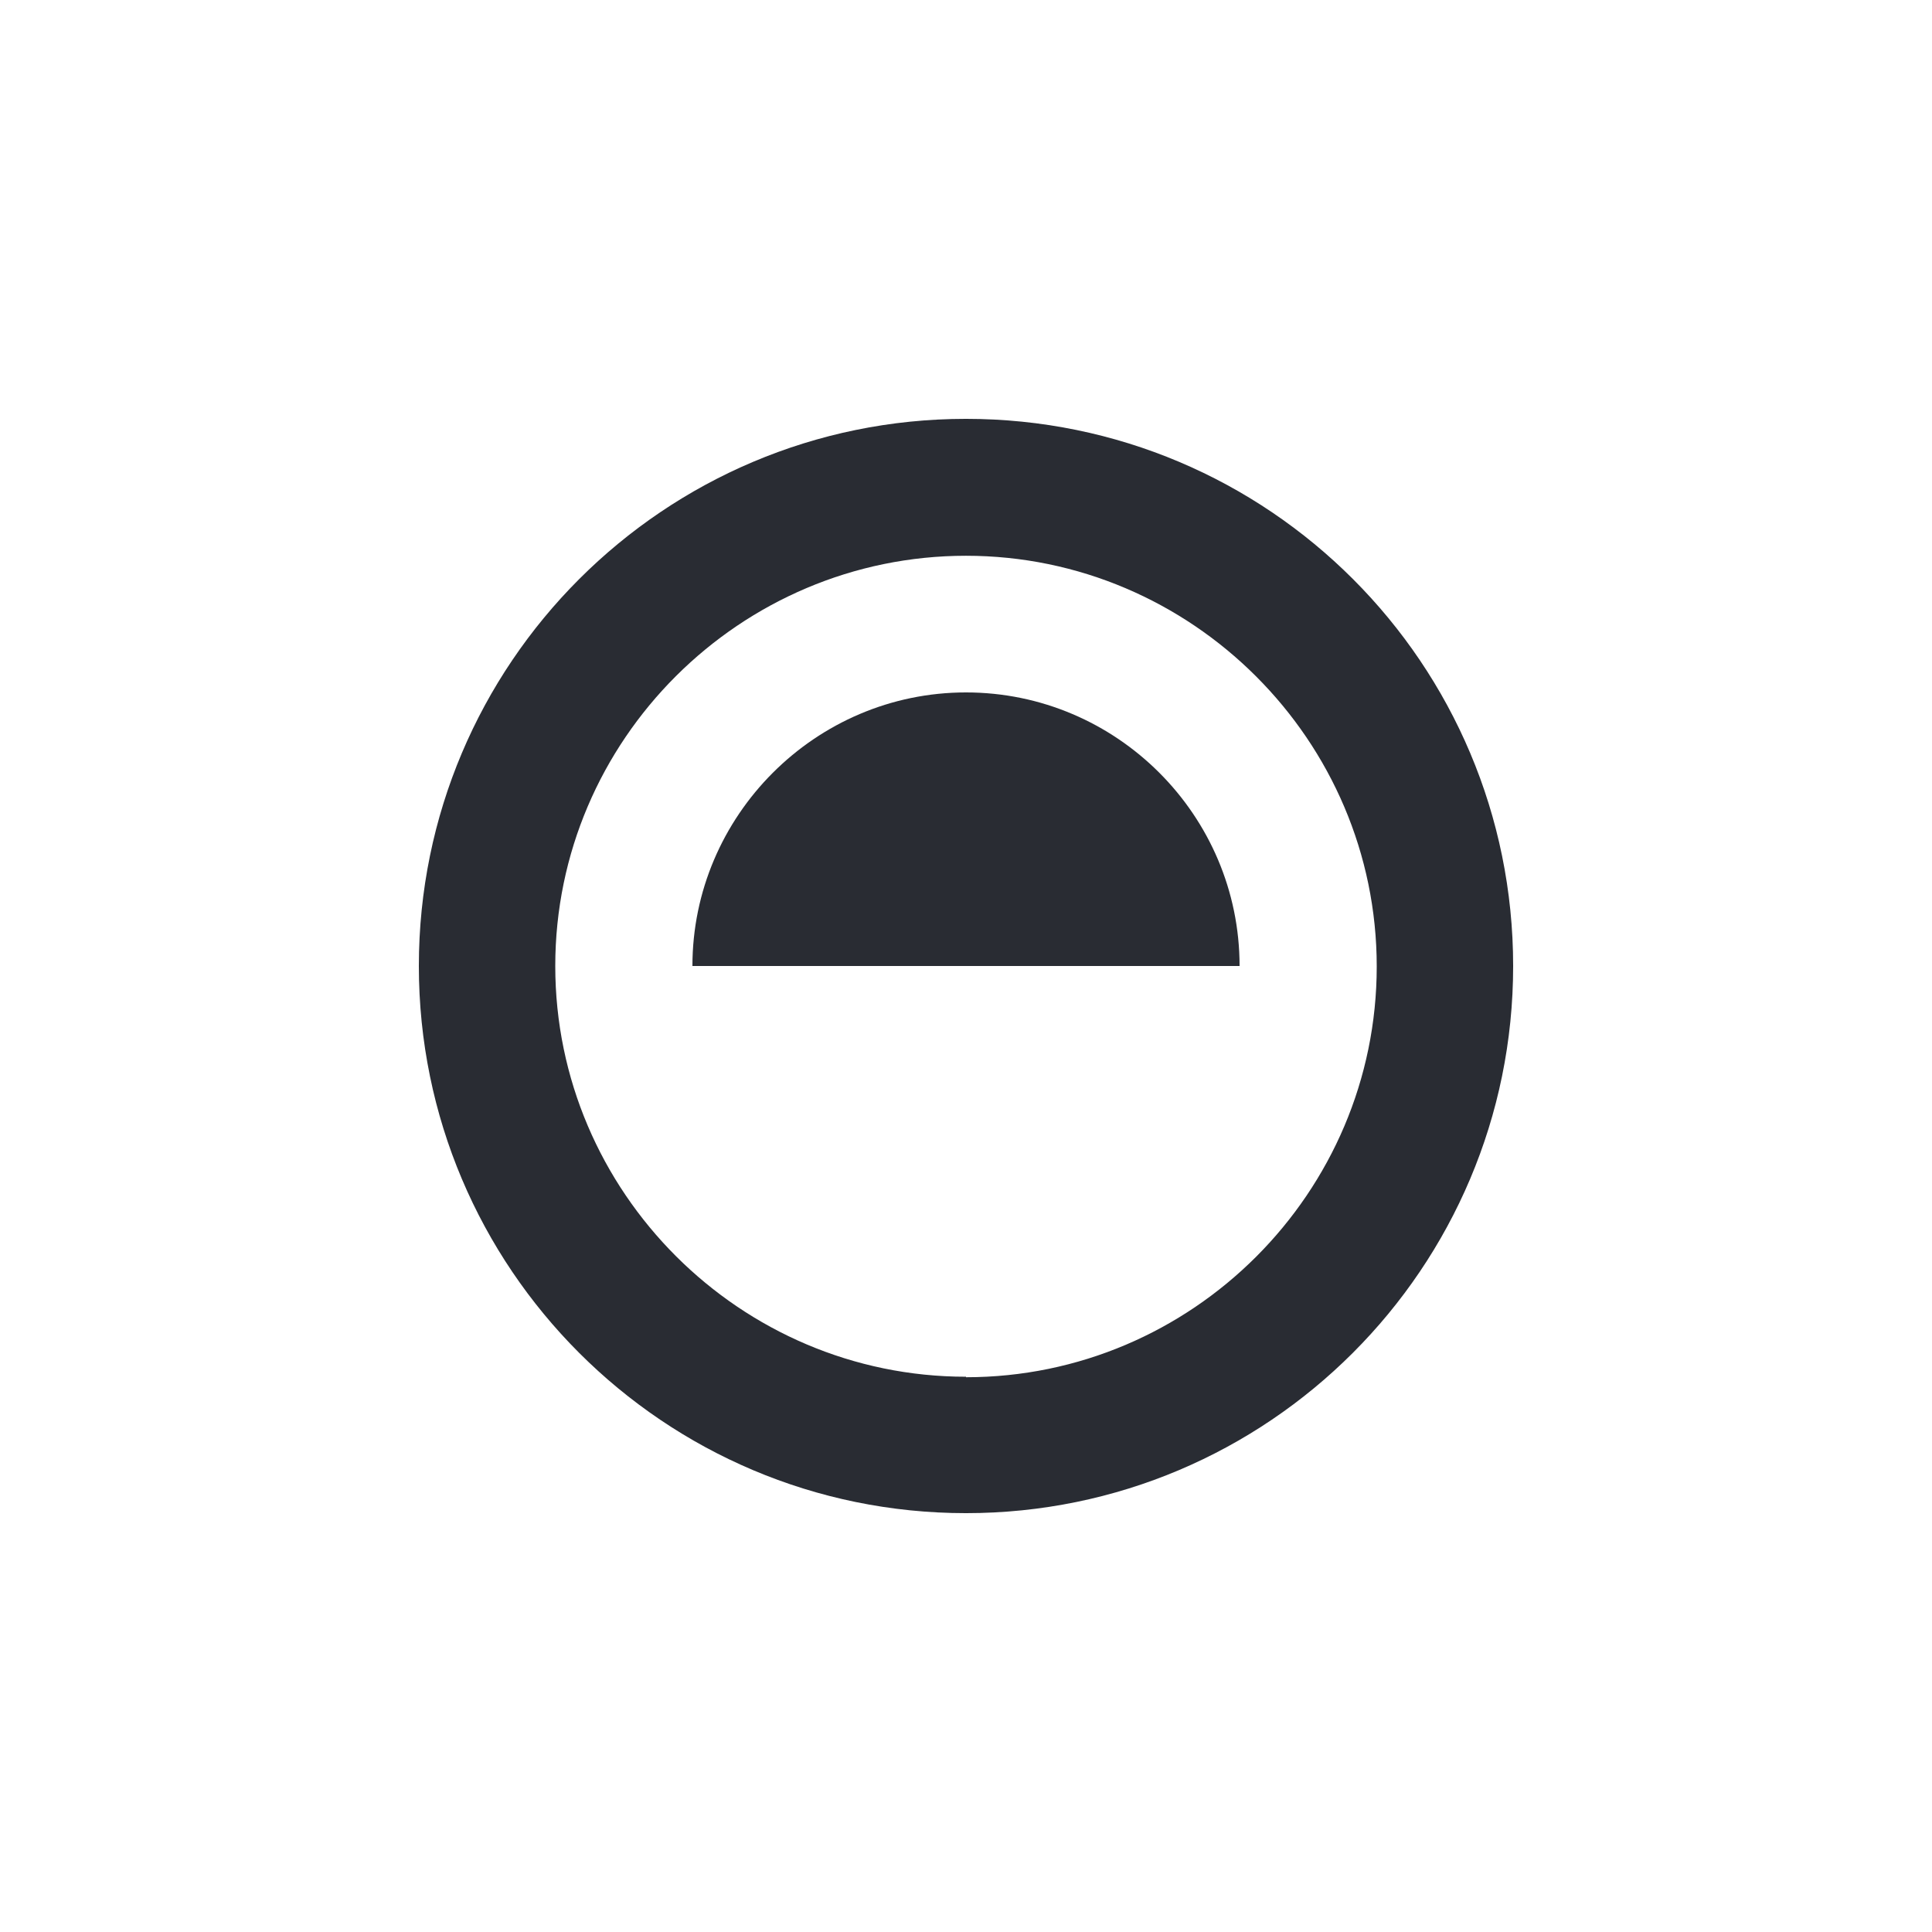
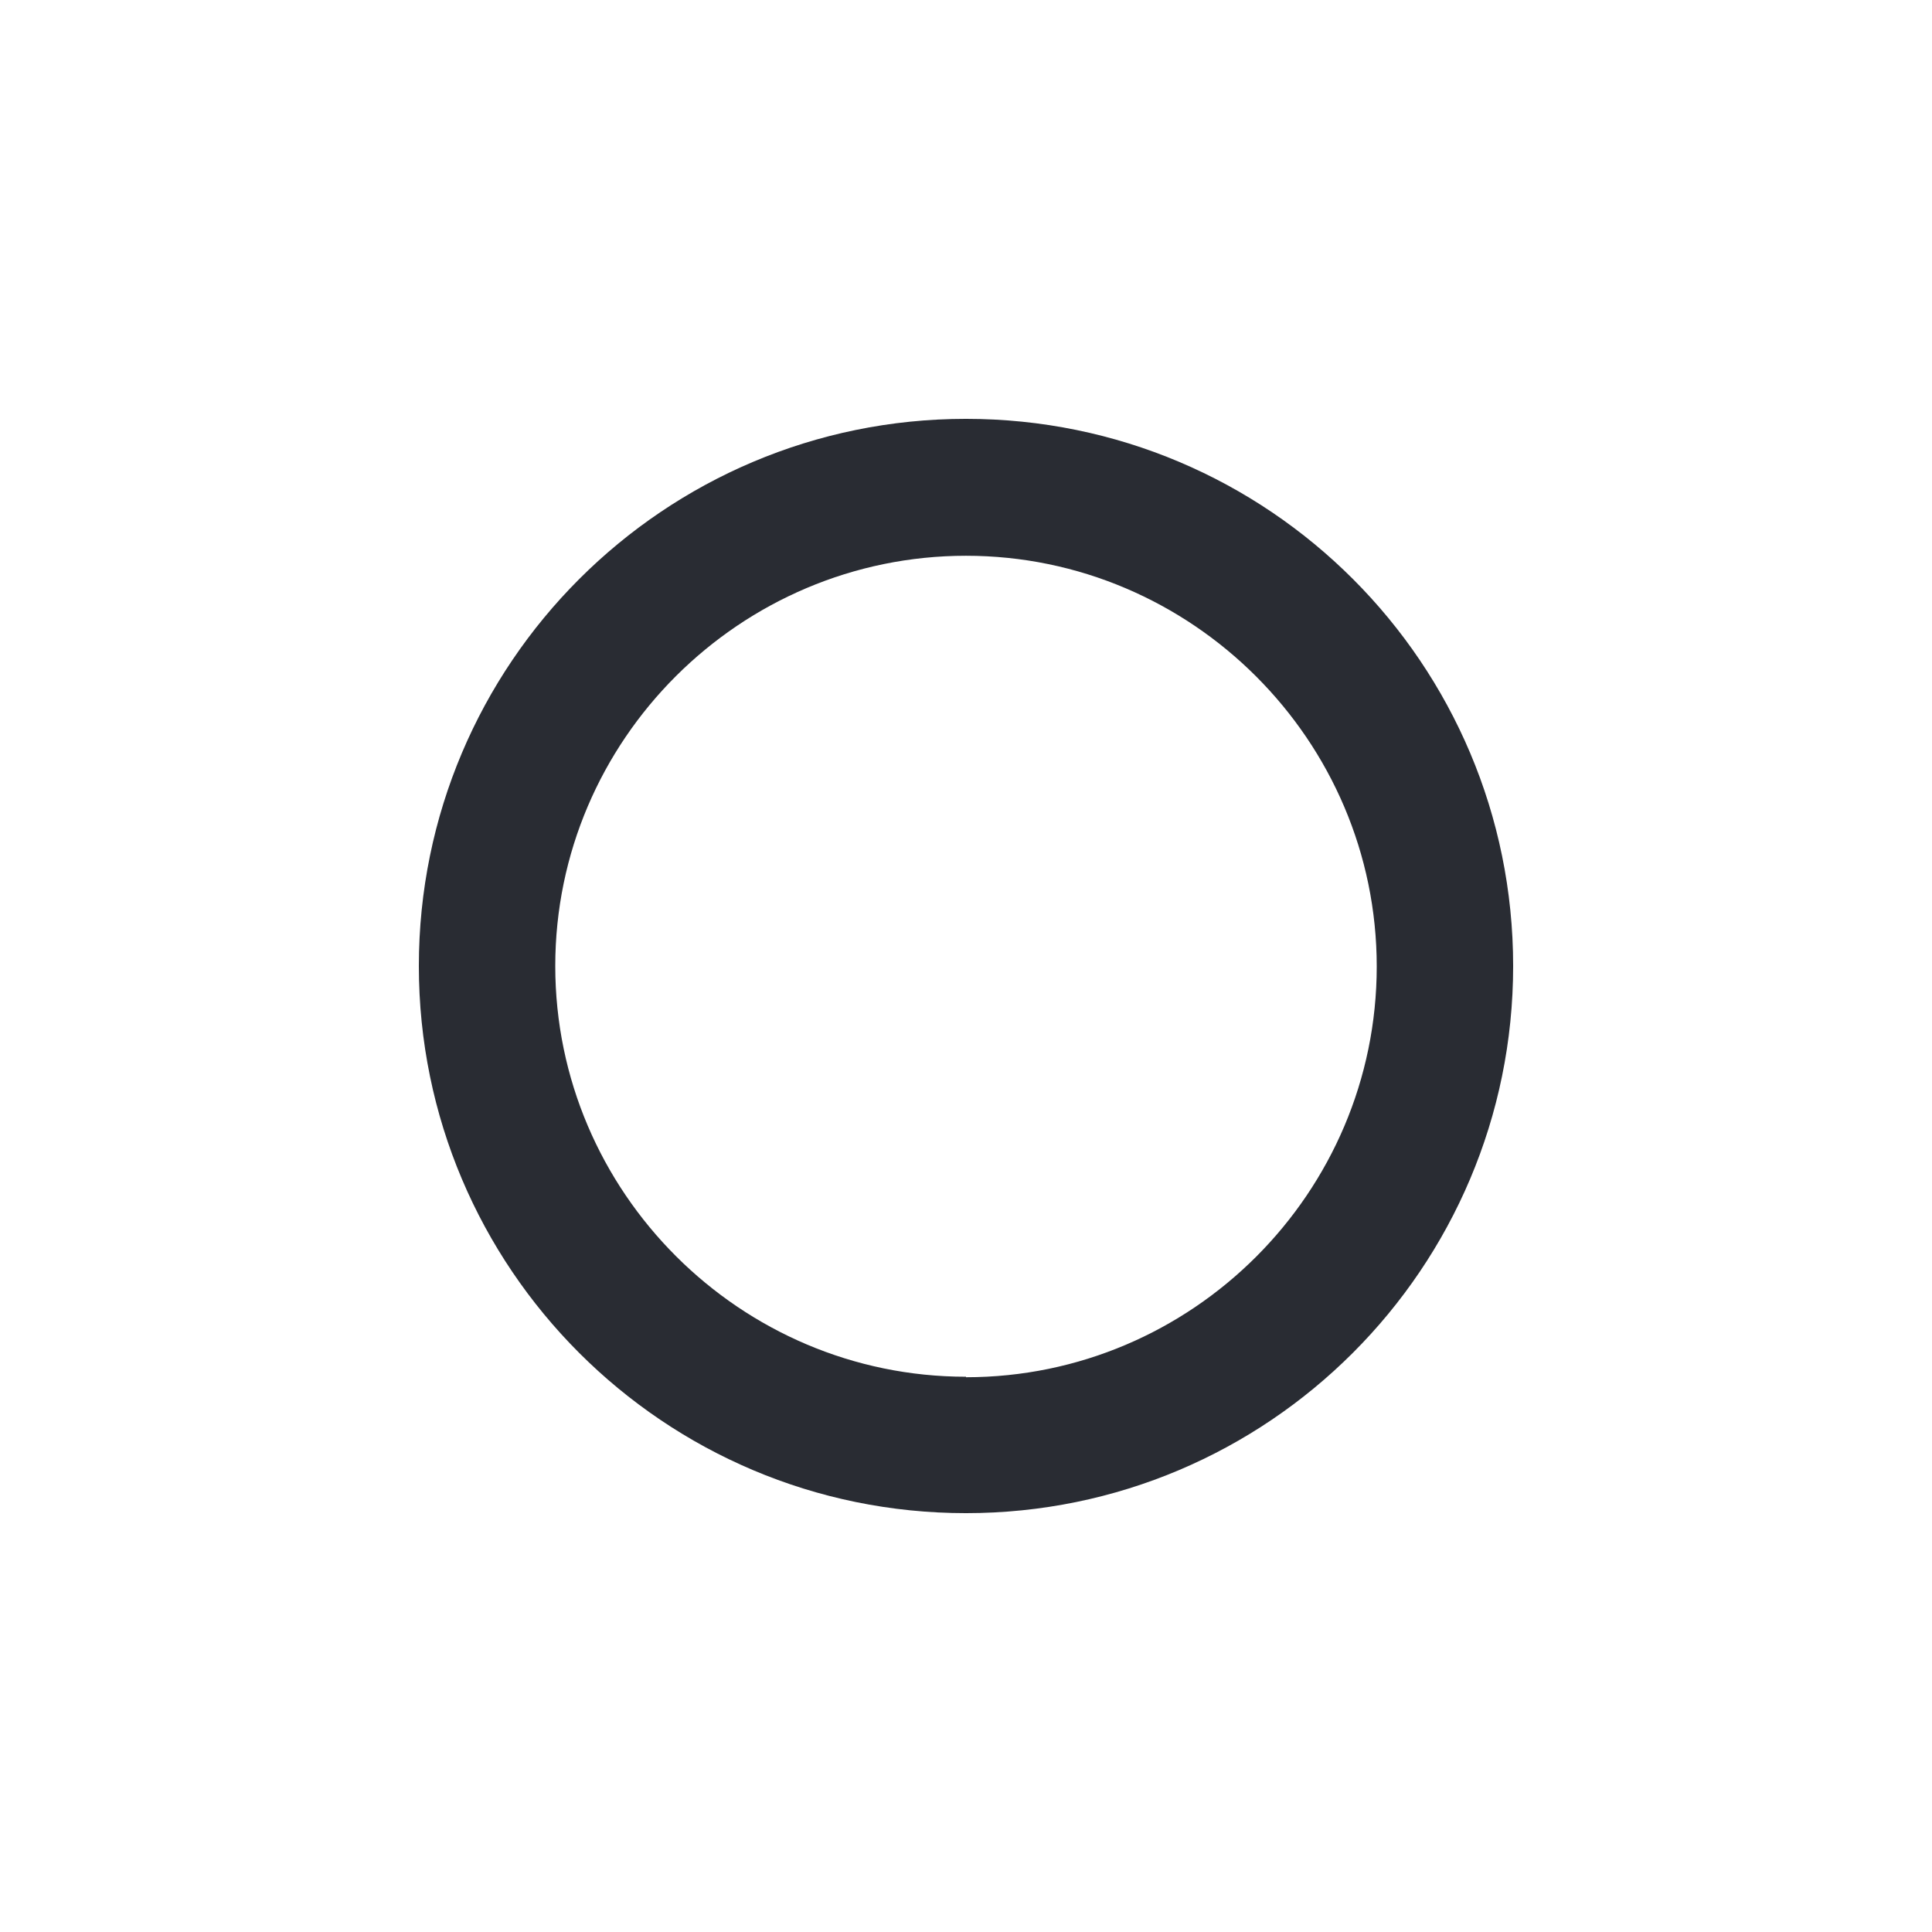
<svg xmlns="http://www.w3.org/2000/svg" width="512" height="512" viewBox="0 0 512 512" fill="none">
-   <path fill-rule="evenodd" clip-rule="evenodd" d="M0 0H512V512H0V0Z" fill="white" />
-   <path d="M183.5 256C183.5 216.204 216.072 183.5 256 183.5C295.928 183.5 328.5 216.072 328.5 256H183.5Z" fill="#292C33" />
  <path d="M255.999 111C175.941 111 111 175.941 111 256C111 336.059 175.941 401 255.999 401C336.059 401 401 336.059 401 256C401 175.941 336.19 111 255.999 111ZM255.999 364.849C196.186 364.849 147.151 315.946 147.151 256C147.151 196.054 196.186 147.283 255.999 147.283C315.814 147.283 364.848 196.186 364.848 256.131C364.848 316.078 315.945 364.98 255.999 364.98V364.849Z" fill="#292C33" />
</svg>